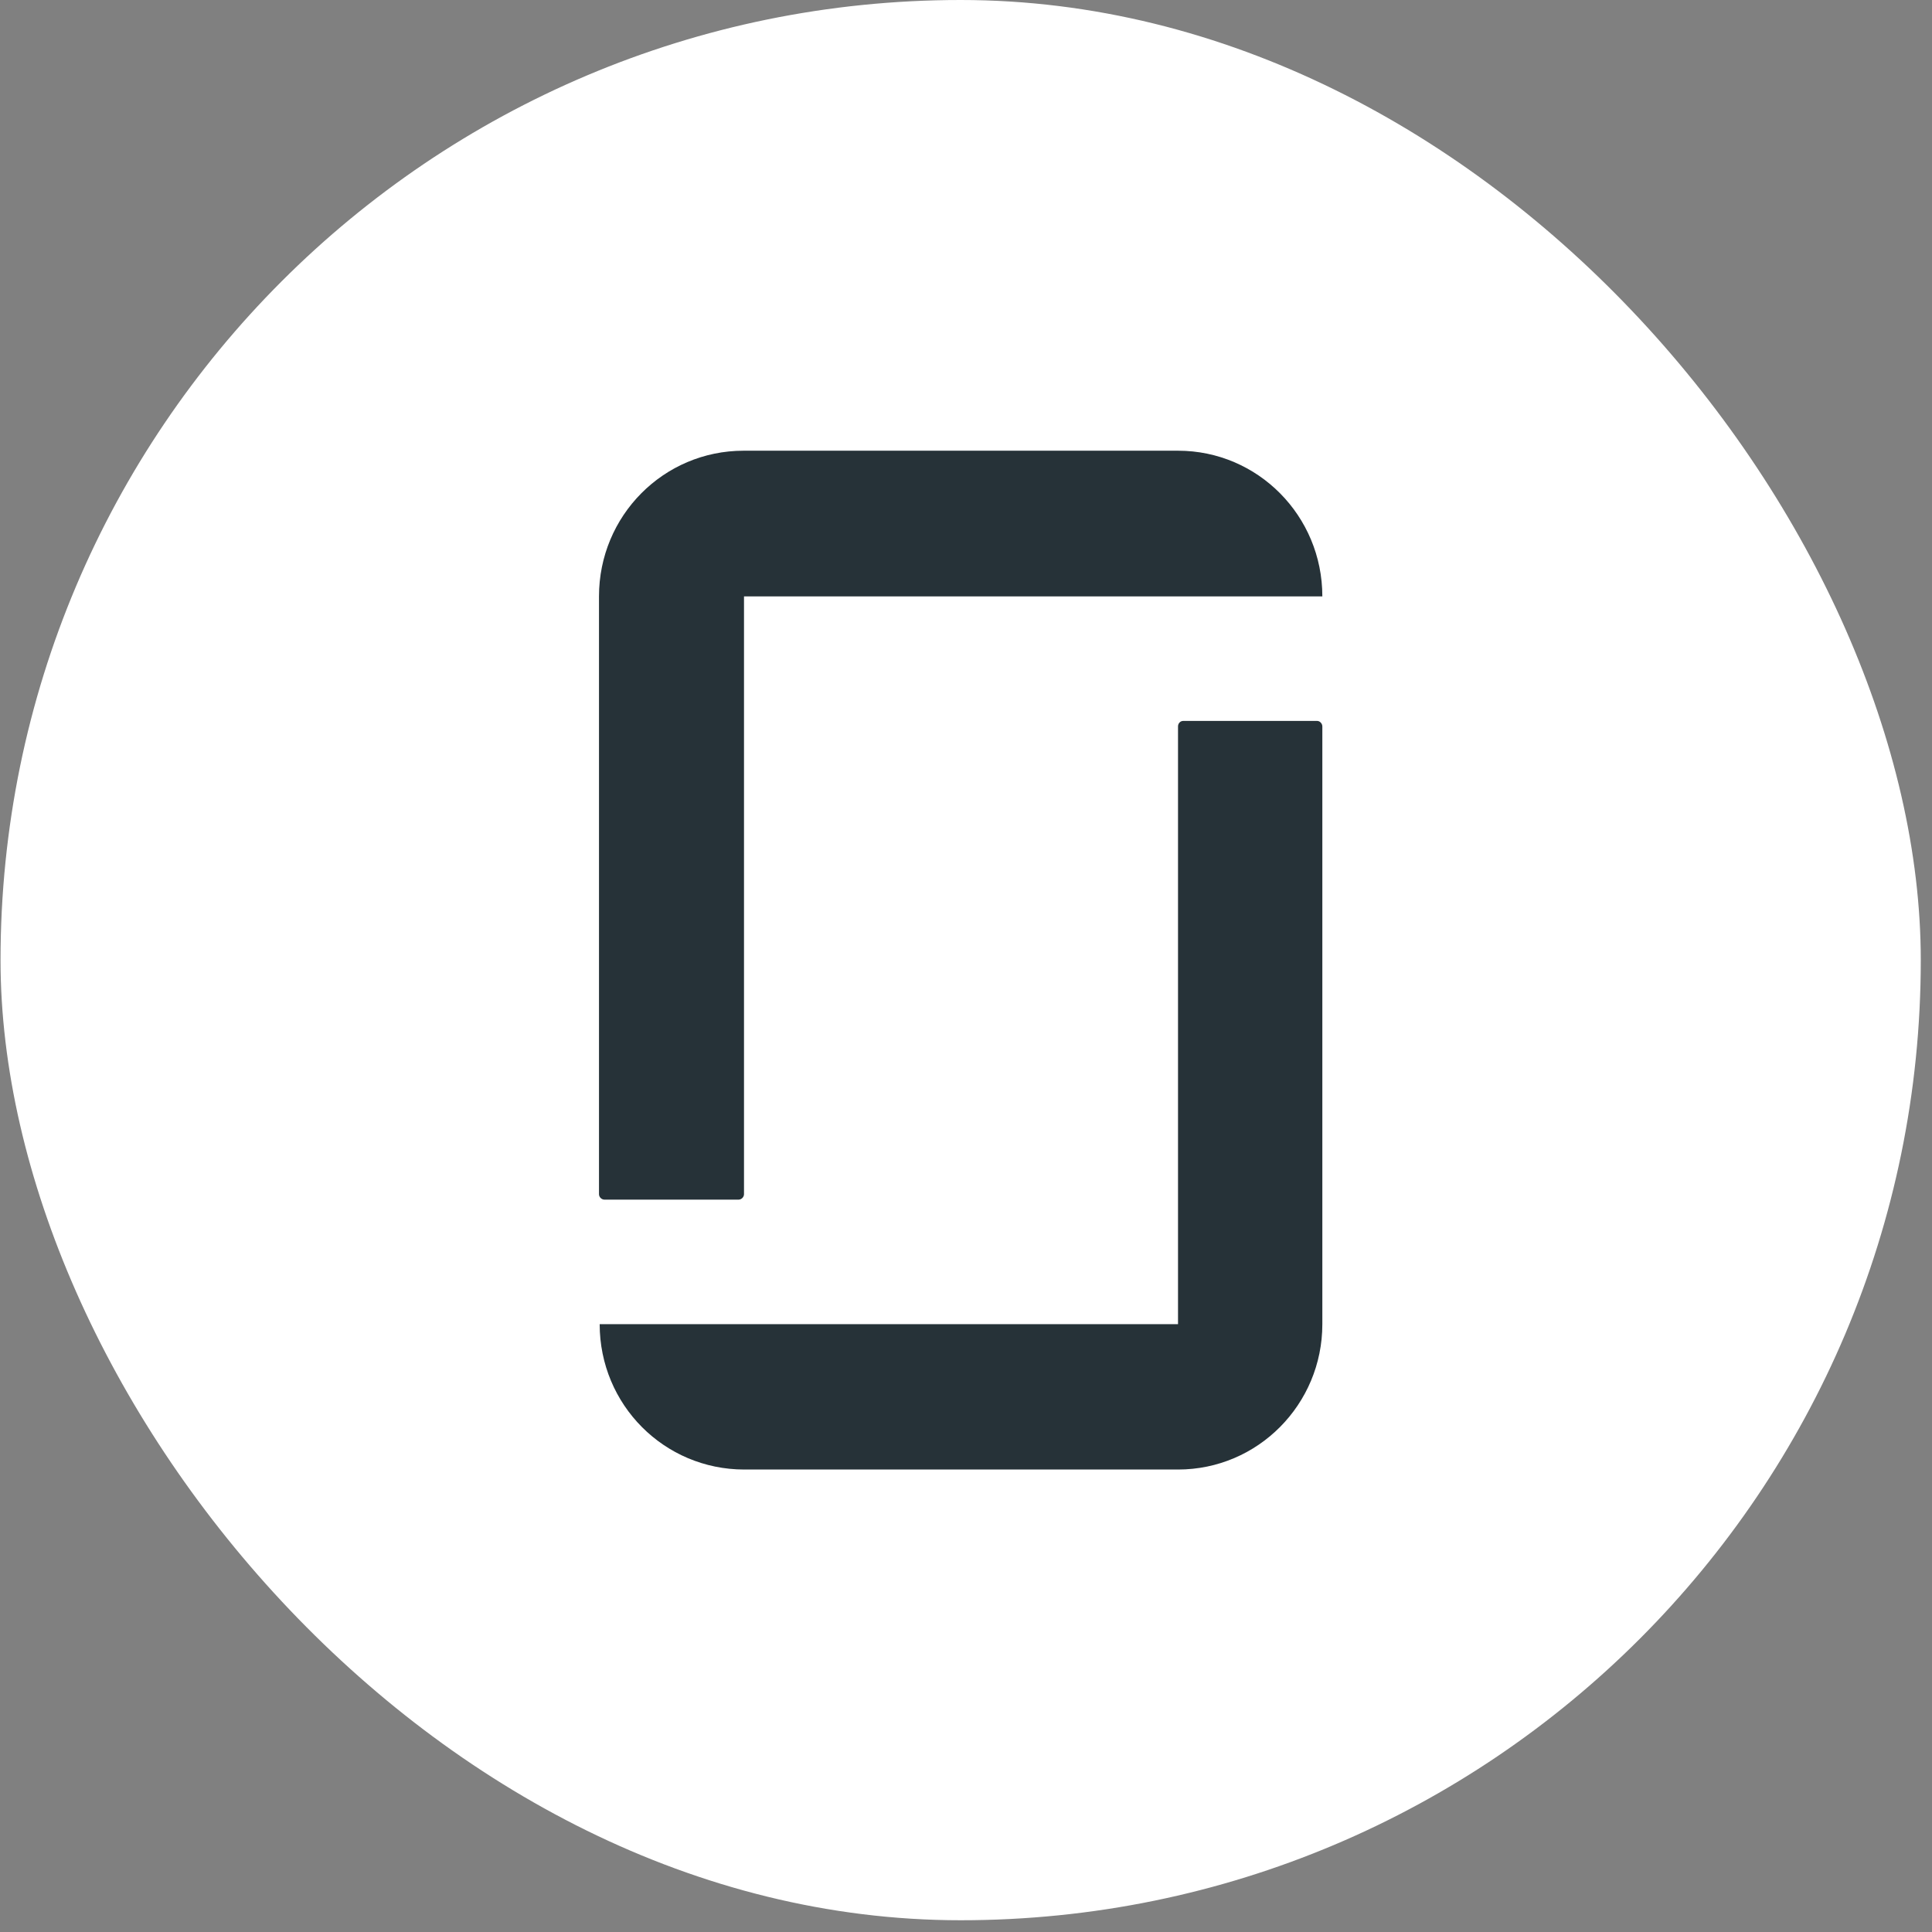
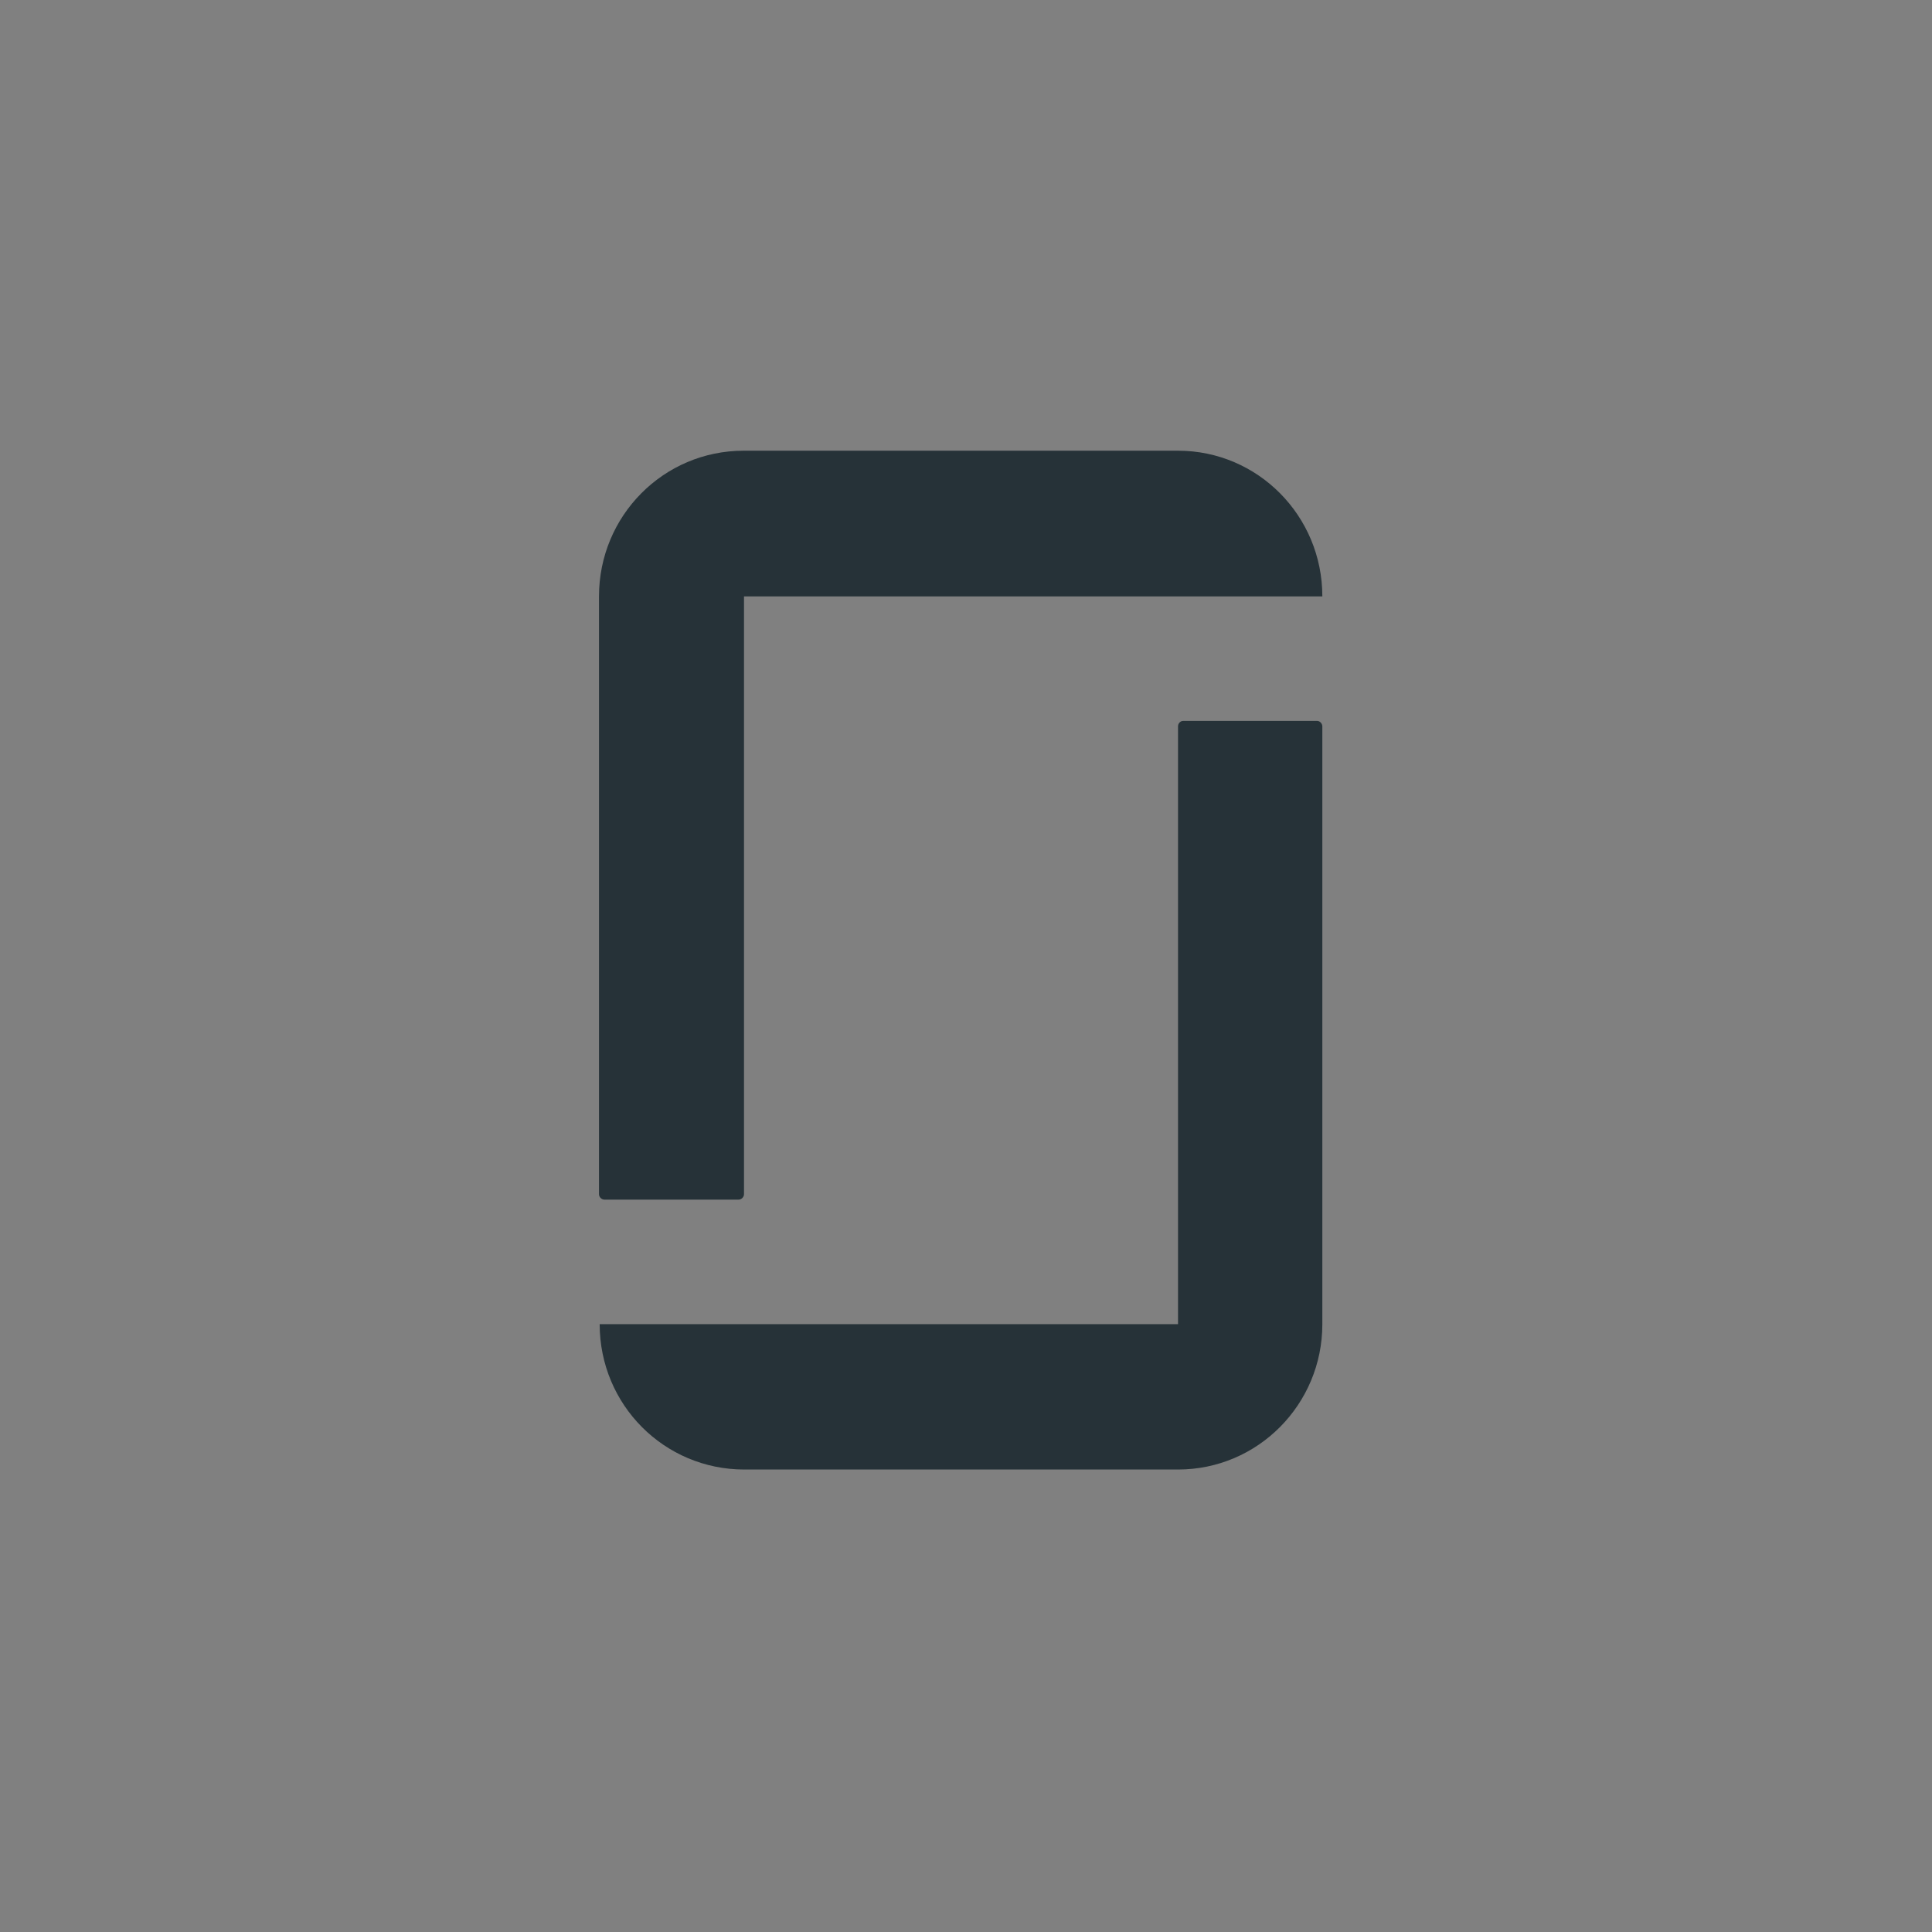
<svg xmlns="http://www.w3.org/2000/svg" width="161" height="161" viewBox="0 0 161 161" fill="none">
  <rect x="0" y="0" width="161" height="161" fill="#808080" stroke="none" />
-   <rect x="0.044" width="160.021" height="160.021" rx="80.011" fill="white" />
  <path d="M98.168 110.348H49.973C49.973 117.059 55.347 122.461 62.029 122.461H98.168C104.821 122.461 110.195 117.03 110.195 110.348V60.533C110.195 60.305 109.996 60.078 109.768 60.078H98.594C98.367 60.078 98.168 60.277 98.168 60.533V110.348ZM98.168 37.559C104.821 37.559 110.195 42.989 110.195 49.7H62V99.515C62 99.743 61.801 99.97 61.545 99.97H50.371C50.144 99.97 49.916 99.771 49.916 99.515V49.7C49.916 42.989 55.29 37.559 61.972 37.559H98.168Z" fill="#263238" />
</svg>